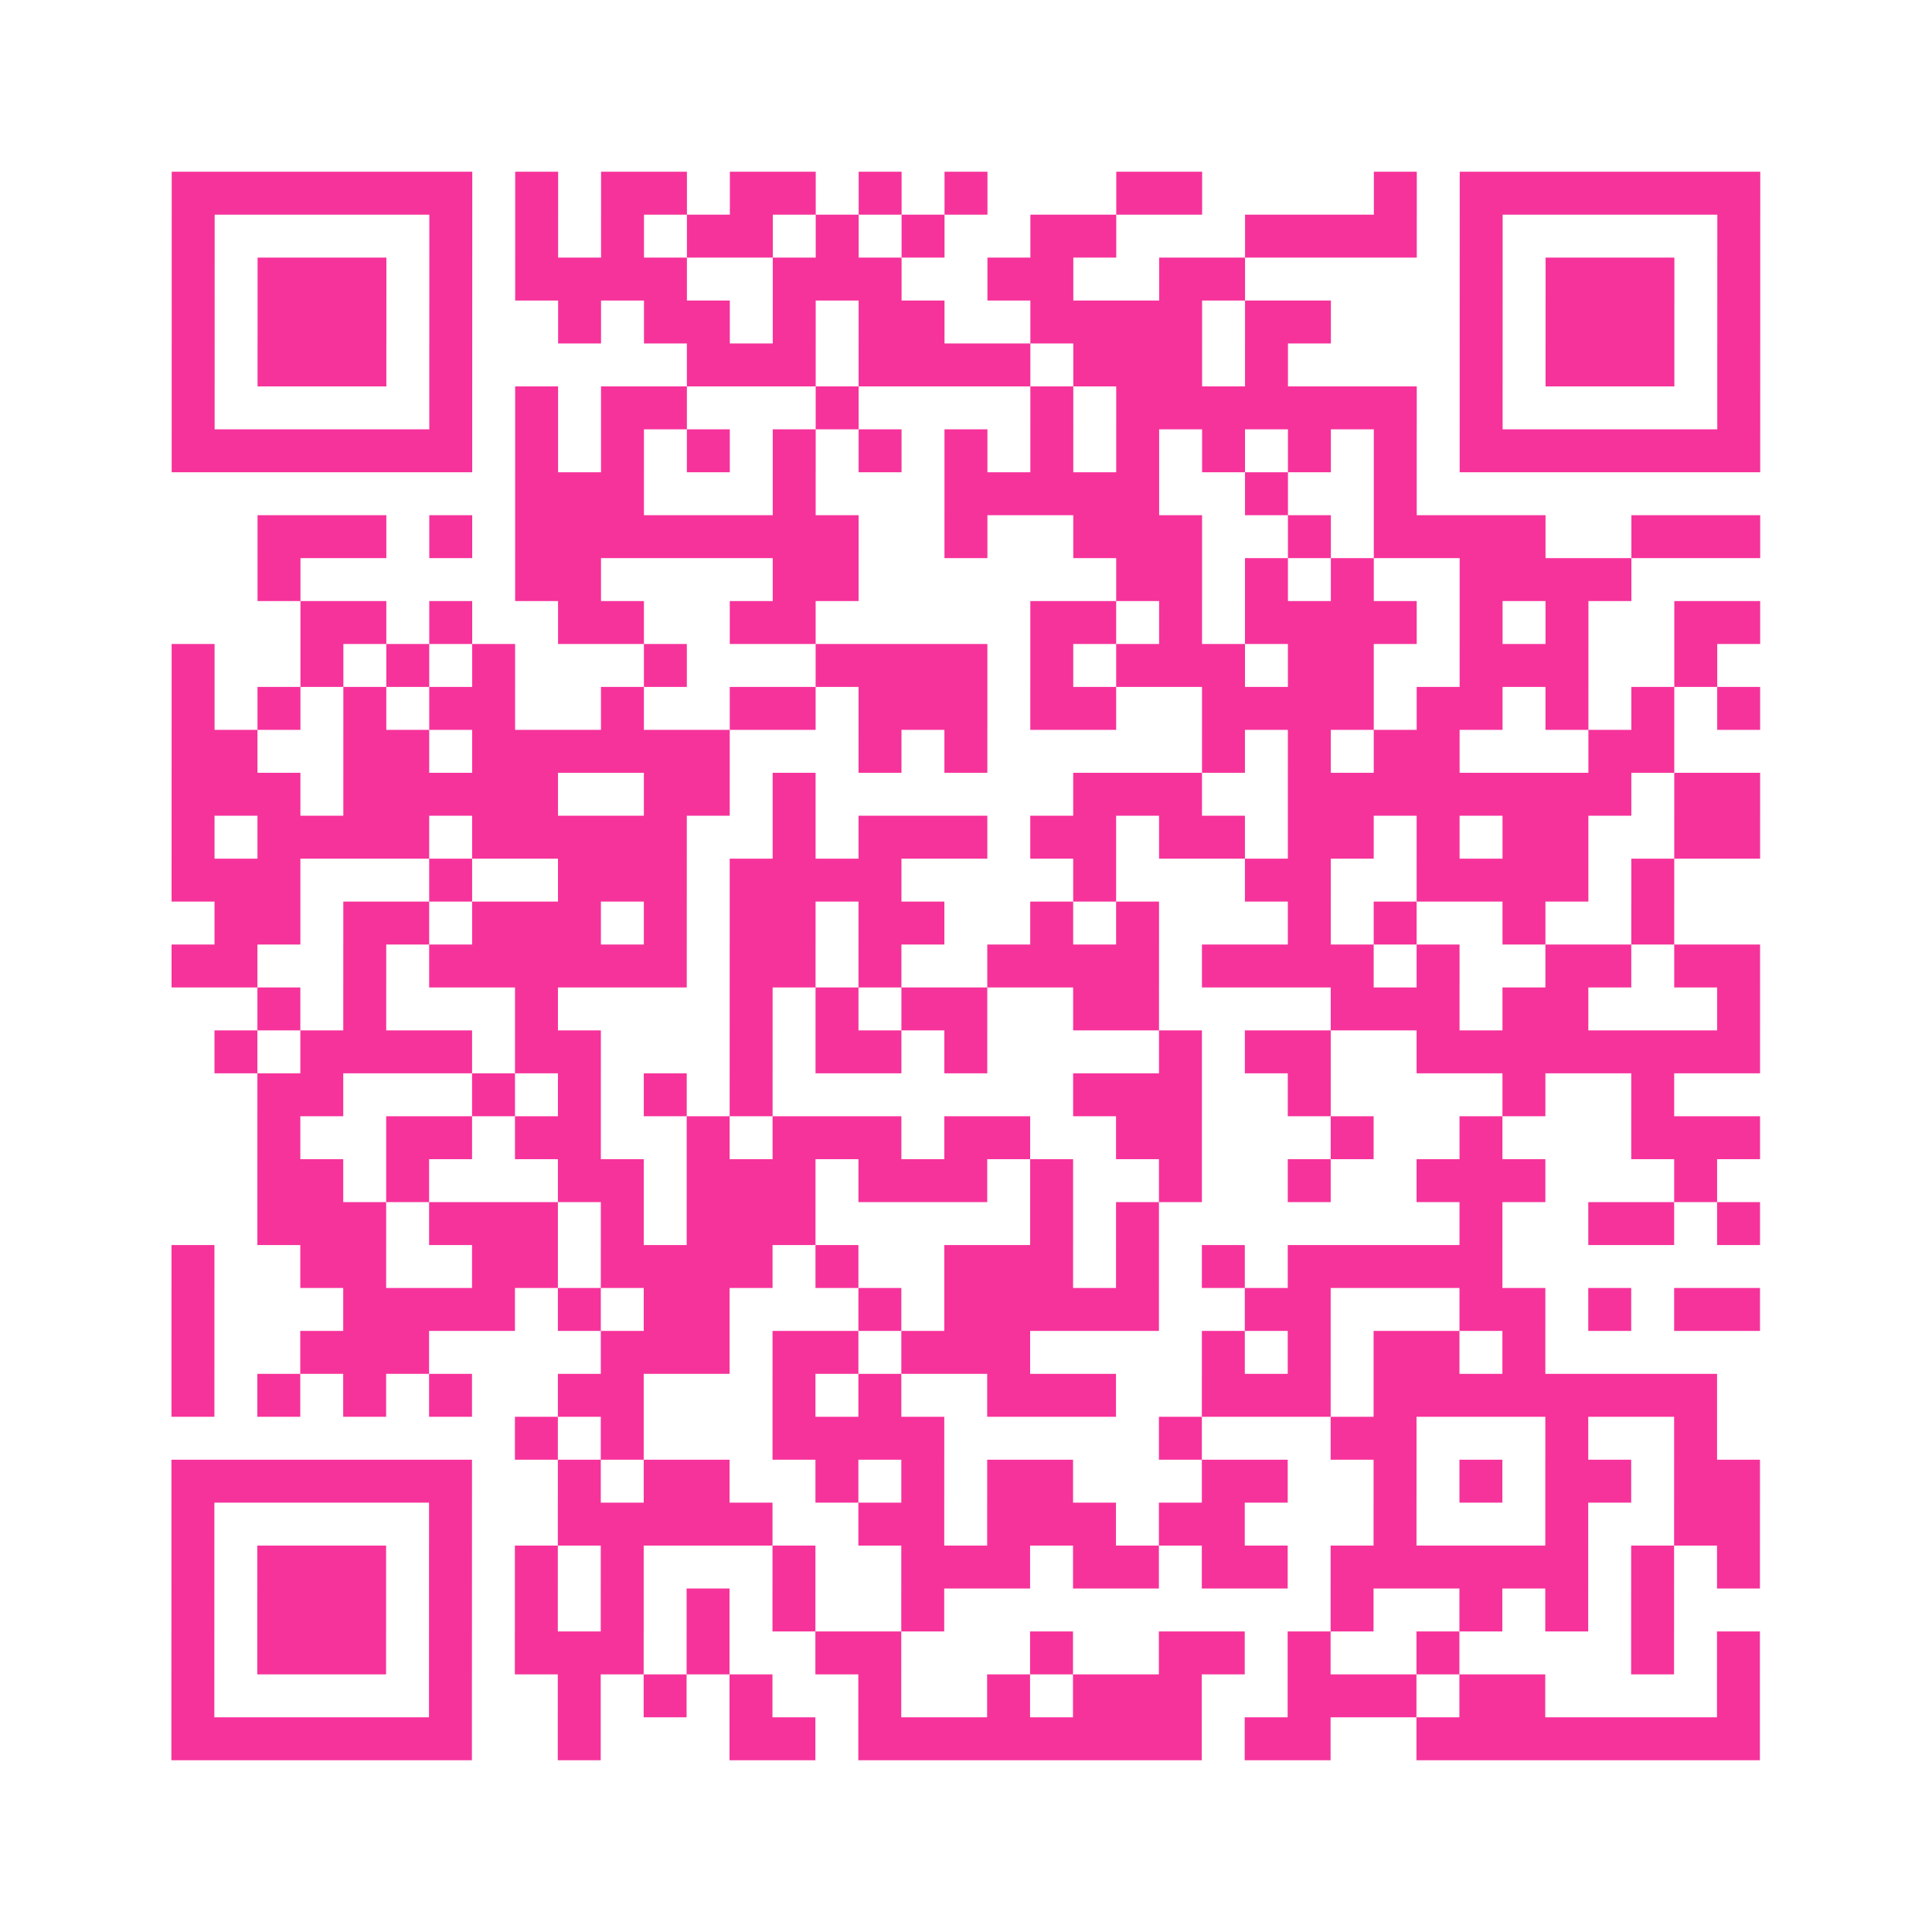
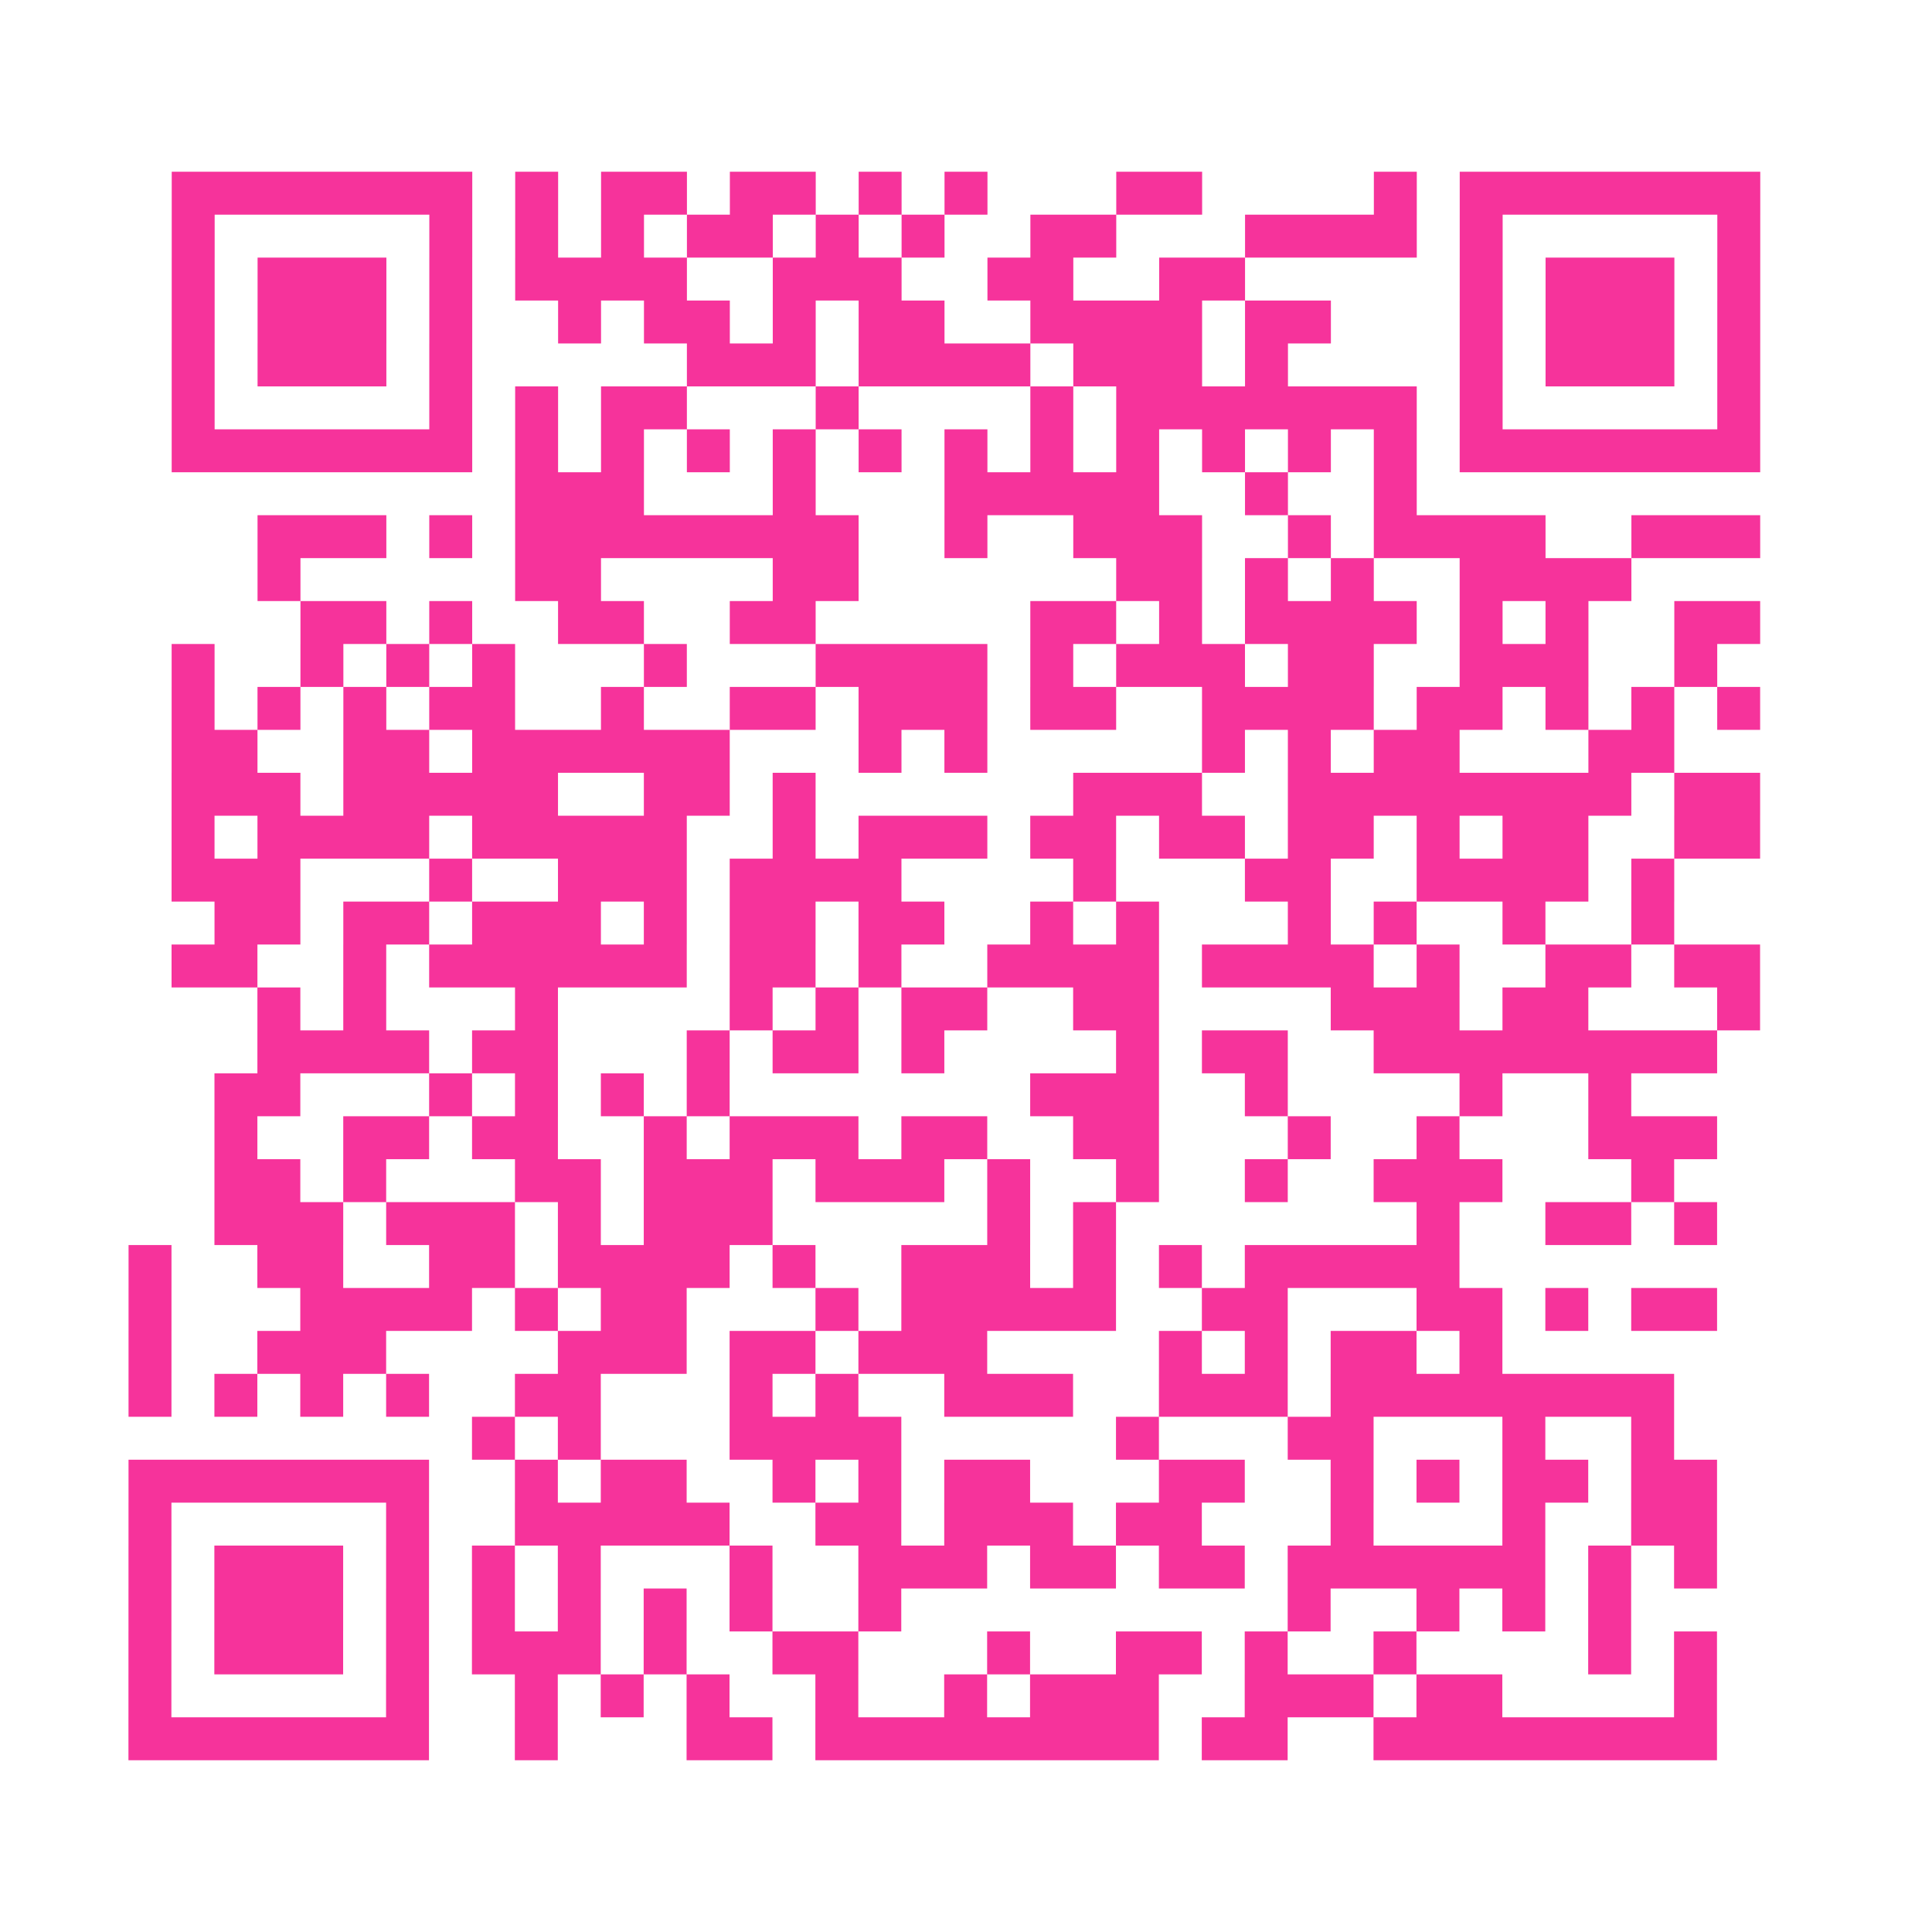
<svg xmlns="http://www.w3.org/2000/svg" viewBox="0 0 45 45" class="pyqrcode">
-   <path fill="transparent" d="M0 0h45v45h-45z" />
-   <path stroke="#f6339b" class="pyqrline" d="M4 4.5h7m1 0h1m1 0h2m1 0h2m1 0h1m1 0h1m3 0h2m4 0h1m1 0h7m-37 1h1m5 0h1m1 0h1m1 0h1m1 0h2m1 0h1m1 0h1m2 0h2m3 0h4m1 0h1m5 0h1m-37 1h1m1 0h3m1 0h1m1 0h4m2 0h3m2 0h2m2 0h2m5 0h1m1 0h3m1 0h1m-37 1h1m1 0h3m1 0h1m2 0h1m1 0h2m1 0h1m1 0h2m2 0h4m1 0h2m3 0h1m1 0h3m1 0h1m-37 1h1m1 0h3m1 0h1m5 0h3m1 0h4m1 0h3m1 0h1m4 0h1m1 0h3m1 0h1m-37 1h1m5 0h1m1 0h1m1 0h2m3 0h1m4 0h1m1 0h7m1 0h1m5 0h1m-37 1h7m1 0h1m1 0h1m1 0h1m1 0h1m1 0h1m1 0h1m1 0h1m1 0h1m1 0h1m1 0h1m1 0h1m1 0h7m-29 1h3m3 0h1m3 0h5m2 0h1m2 0h1m-27 1h3m1 0h1m1 0h8m2 0h1m2 0h3m2 0h1m1 0h4m2 0h3m-35 1h1m5 0h2m4 0h2m6 0h2m1 0h1m1 0h1m2 0h4m-31 1h2m1 0h1m2 0h2m2 0h2m5 0h2m1 0h1m1 0h4m1 0h1m1 0h1m2 0h2m-37 1h1m2 0h1m1 0h1m1 0h1m3 0h1m3 0h4m1 0h1m1 0h3m1 0h2m2 0h3m2 0h1m-36 1h1m1 0h1m1 0h1m1 0h2m2 0h1m2 0h2m1 0h3m1 0h2m2 0h4m1 0h2m1 0h1m1 0h1m1 0h1m-37 1h2m2 0h2m1 0h6m3 0h1m1 0h1m5 0h1m1 0h1m1 0h2m3 0h2m-35 1h3m1 0h5m2 0h2m1 0h1m6 0h3m2 0h8m1 0h2m-37 1h1m1 0h4m1 0h5m2 0h1m1 0h3m1 0h2m1 0h2m1 0h2m1 0h1m1 0h2m2 0h2m-37 1h3m3 0h1m2 0h3m1 0h4m4 0h1m3 0h2m2 0h4m1 0h1m-34 1h2m1 0h2m1 0h3m1 0h1m1 0h2m1 0h2m2 0h1m1 0h1m3 0h1m1 0h1m2 0h1m2 0h1m-35 1h2m2 0h1m1 0h6m1 0h2m1 0h1m2 0h4m1 0h4m1 0h1m2 0h2m1 0h2m-35 1h1m1 0h1m3 0h1m4 0h1m1 0h1m1 0h2m2 0h2m4 0h3m1 0h2m3 0h1m-36 1h1m1 0h4m1 0h2m3 0h1m1 0h2m1 0h1m4 0h1m1 0h2m2 0h8m-35 1h2m3 0h1m1 0h1m1 0h1m1 0h1m7 0h3m2 0h1m4 0h1m2 0h1m-33 1h1m2 0h2m1 0h2m2 0h1m1 0h3m1 0h2m2 0h2m3 0h1m2 0h1m3 0h3m-35 1h2m1 0h1m3 0h2m1 0h3m1 0h3m1 0h1m2 0h1m2 0h1m2 0h3m3 0h1m-34 1h3m1 0h3m1 0h1m1 0h3m5 0h1m1 0h1m7 0h1m2 0h2m1 0h1m-37 1h1m2 0h2m2 0h2m1 0h4m1 0h1m2 0h3m1 0h1m1 0h1m1 0h5m-31 1h1m3 0h4m1 0h1m1 0h2m3 0h1m1 0h5m2 0h2m3 0h2m1 0h1m1 0h2m-37 1h1m2 0h3m4 0h3m1 0h2m1 0h3m4 0h1m1 0h1m1 0h2m1 0h1m-32 1h1m1 0h1m1 0h1m1 0h1m2 0h2m3 0h1m1 0h1m2 0h3m2 0h3m1 0h8m-28 1h1m1 0h1m3 0h4m5 0h1m3 0h2m3 0h1m2 0h1m-36 1h7m2 0h1m1 0h2m2 0h1m1 0h1m1 0h2m3 0h2m2 0h1m1 0h1m1 0h2m1 0h2m-37 1h1m5 0h1m2 0h5m2 0h2m1 0h3m1 0h2m3 0h1m3 0h1m2 0h2m-37 1h1m1 0h3m1 0h1m1 0h1m1 0h1m3 0h1m2 0h3m1 0h2m1 0h2m1 0h6m1 0h1m1 0h1m-37 1h1m1 0h3m1 0h1m1 0h1m1 0h1m1 0h1m1 0h1m2 0h1m9 0h1m2 0h1m1 0h1m1 0h1m-35 1h1m1 0h3m1 0h1m1 0h3m1 0h1m2 0h2m3 0h1m2 0h2m1 0h1m2 0h1m4 0h1m1 0h1m-37 1h1m5 0h1m2 0h1m1 0h1m1 0h1m2 0h1m2 0h1m1 0h3m2 0h3m1 0h2m4 0h1m-37 1h7m2 0h1m3 0h2m1 0h8m1 0h2m2 0h8" />
+   <path stroke="#f6339b" class="pyqrline" d="M4 4.5h7m1 0h1m1 0h2m1 0h2m1 0h1m1 0h1m3 0h2m4 0h1m1 0h7m-37 1h1m5 0h1m1 0h1m1 0h1m1 0h2m1 0h1m1 0h1m2 0h2m3 0h4m1 0h1m5 0h1m-37 1h1m1 0h3m1 0h1m1 0h4m2 0h3m2 0h2m2 0h2m5 0h1m1 0h3m1 0h1m-37 1h1m1 0h3m1 0h1m2 0h1m1 0h2m1 0h1m1 0h2m2 0h4m1 0h2m3 0h1m1 0h3m1 0h1m-37 1h1m1 0h3m1 0h1m5 0h3m1 0h4m1 0h3m1 0h1m4 0h1m1 0h3m1 0h1m-37 1h1m5 0h1m1 0h1m1 0h2m3 0h1m4 0h1m1 0h7m1 0h1m5 0h1m-37 1h7m1 0h1m1 0h1m1 0h1m1 0h1m1 0h1m1 0h1m1 0h1m1 0h1m1 0h1m1 0h1m1 0h1m1 0h7m-29 1h3m3 0h1m3 0h5m2 0h1m2 0h1m-27 1h3m1 0h1m1 0h8m2 0h1m2 0h3m2 0h1m1 0h4m2 0h3m-35 1h1m5 0h2m4 0h2m6 0h2m1 0h1m1 0h1m2 0h4m-31 1h2m1 0h1m2 0h2m2 0h2m5 0h2m1 0h1m1 0h4m1 0h1m1 0h1m2 0h2m-37 1h1m2 0h1m1 0h1m1 0h1m3 0h1m3 0h4m1 0h1m1 0h3m1 0h2m2 0h3m2 0h1m-36 1h1m1 0h1m1 0h1m1 0h2m2 0h1m2 0h2m1 0h3m1 0h2m2 0h4m1 0h2m1 0h1m1 0h1m1 0h1m-37 1h2m2 0h2m1 0h6m3 0h1m1 0h1m5 0h1m1 0h1m1 0h2m3 0h2m-35 1h3m1 0h5m2 0h2m1 0h1m6 0h3m2 0h8m1 0h2m-37 1h1m1 0h4m1 0h5m2 0h1m1 0h3m1 0h2m1 0h2m1 0h2m1 0h1m1 0h2m2 0h2m-37 1h3m3 0h1m2 0h3m1 0h4m4 0h1m3 0h2m2 0h4m1 0h1m-34 1h2m1 0h2m1 0h3m1 0h1m1 0h2m1 0h2m2 0h1m1 0h1m3 0h1m1 0h1m2 0h1m2 0h1m-35 1h2m2 0h1m1 0h6m1 0h2m1 0h1m2 0h4m1 0h4m1 0h1m2 0h2m1 0h2m-35 1h1m1 0h1m3 0h1m4 0h1m1 0h1m1 0h2m2 0h2m4 0h3m1 0h2m3 0h1m-36 1m1 0h4m1 0h2m3 0h1m1 0h2m1 0h1m4 0h1m1 0h2m2 0h8m-35 1h2m3 0h1m1 0h1m1 0h1m1 0h1m7 0h3m2 0h1m4 0h1m2 0h1m-33 1h1m2 0h2m1 0h2m2 0h1m1 0h3m1 0h2m2 0h2m3 0h1m2 0h1m3 0h3m-35 1h2m1 0h1m3 0h2m1 0h3m1 0h3m1 0h1m2 0h1m2 0h1m2 0h3m3 0h1m-34 1h3m1 0h3m1 0h1m1 0h3m5 0h1m1 0h1m7 0h1m2 0h2m1 0h1m-37 1h1m2 0h2m2 0h2m1 0h4m1 0h1m2 0h3m1 0h1m1 0h1m1 0h5m-31 1h1m3 0h4m1 0h1m1 0h2m3 0h1m1 0h5m2 0h2m3 0h2m1 0h1m1 0h2m-37 1h1m2 0h3m4 0h3m1 0h2m1 0h3m4 0h1m1 0h1m1 0h2m1 0h1m-32 1h1m1 0h1m1 0h1m1 0h1m2 0h2m3 0h1m1 0h1m2 0h3m2 0h3m1 0h8m-28 1h1m1 0h1m3 0h4m5 0h1m3 0h2m3 0h1m2 0h1m-36 1h7m2 0h1m1 0h2m2 0h1m1 0h1m1 0h2m3 0h2m2 0h1m1 0h1m1 0h2m1 0h2m-37 1h1m5 0h1m2 0h5m2 0h2m1 0h3m1 0h2m3 0h1m3 0h1m2 0h2m-37 1h1m1 0h3m1 0h1m1 0h1m1 0h1m3 0h1m2 0h3m1 0h2m1 0h2m1 0h6m1 0h1m1 0h1m-37 1h1m1 0h3m1 0h1m1 0h1m1 0h1m1 0h1m1 0h1m2 0h1m9 0h1m2 0h1m1 0h1m1 0h1m-35 1h1m1 0h3m1 0h1m1 0h3m1 0h1m2 0h2m3 0h1m2 0h2m1 0h1m2 0h1m4 0h1m1 0h1m-37 1h1m5 0h1m2 0h1m1 0h1m1 0h1m2 0h1m2 0h1m1 0h3m2 0h3m1 0h2m4 0h1m-37 1h7m2 0h1m3 0h2m1 0h8m1 0h2m2 0h8" />
</svg>